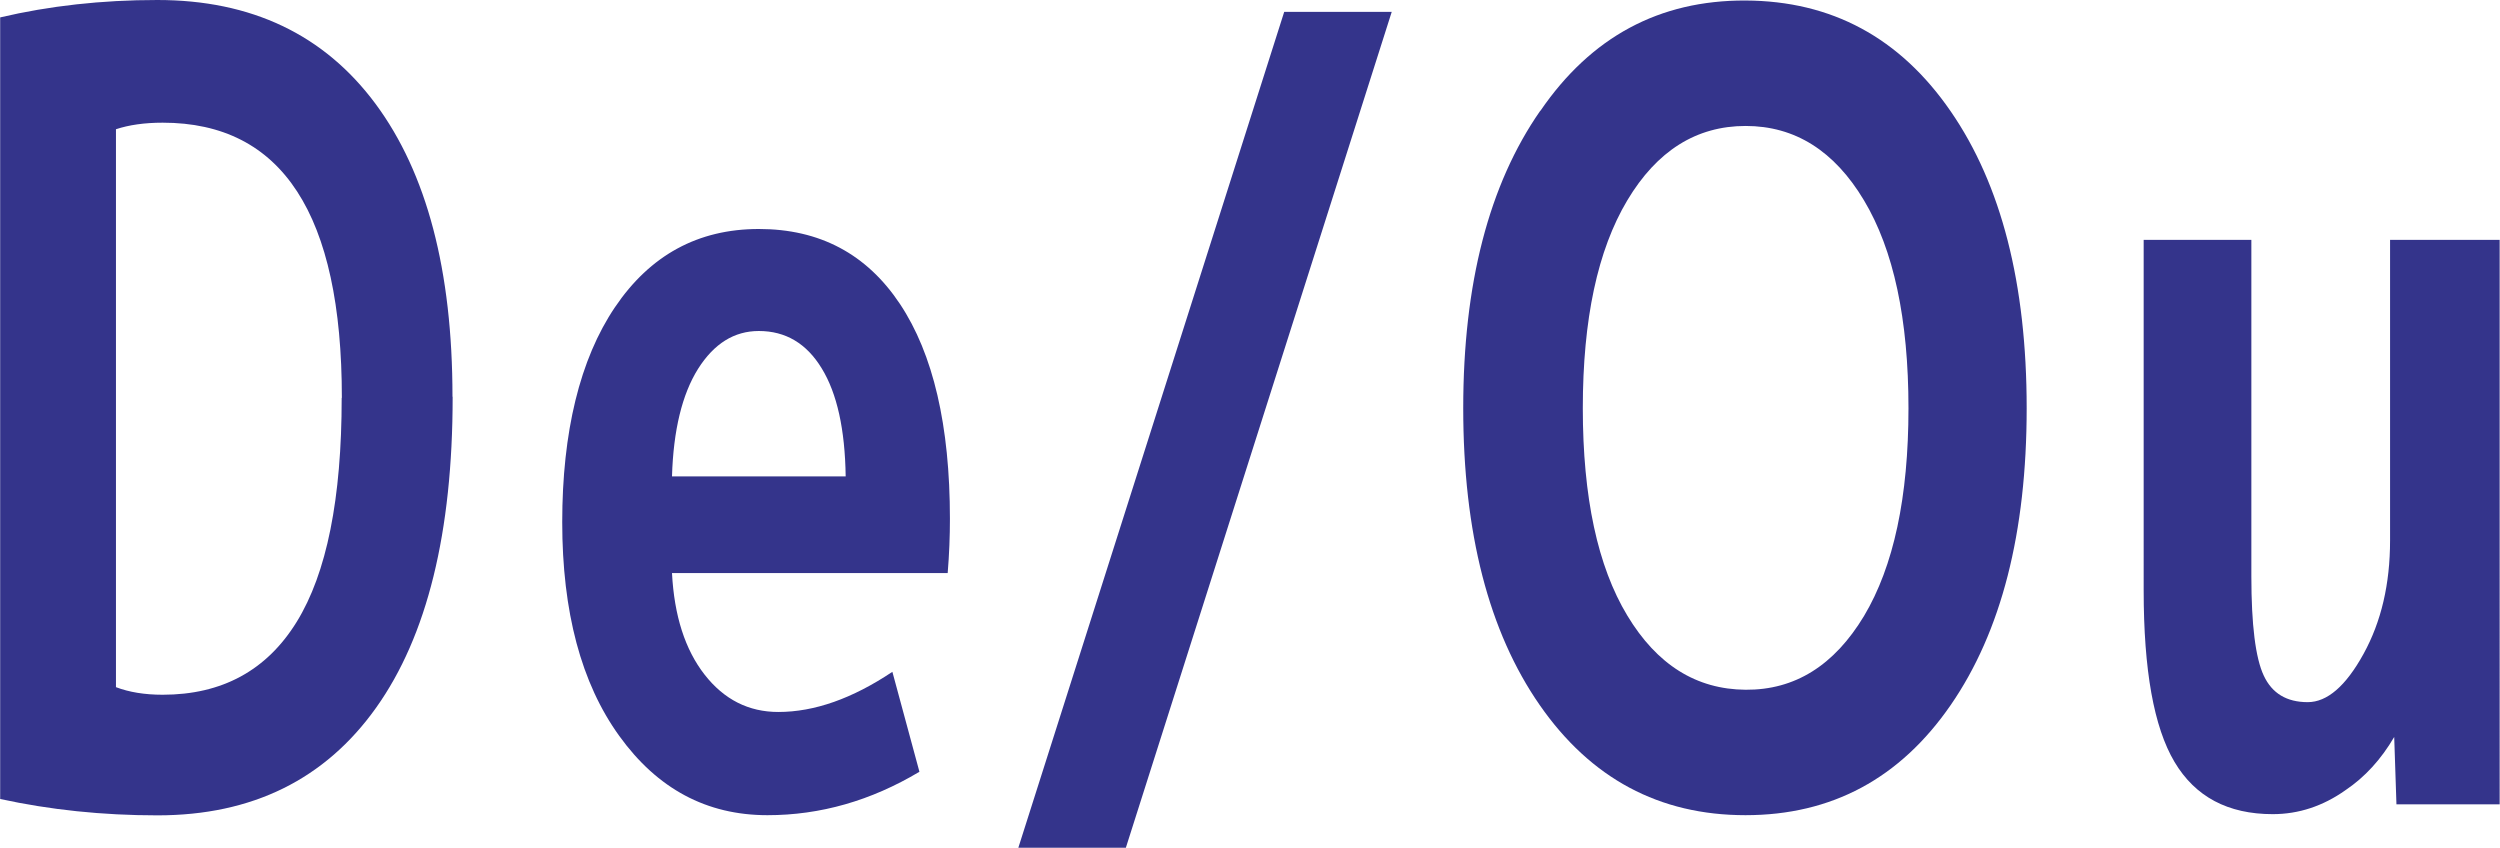
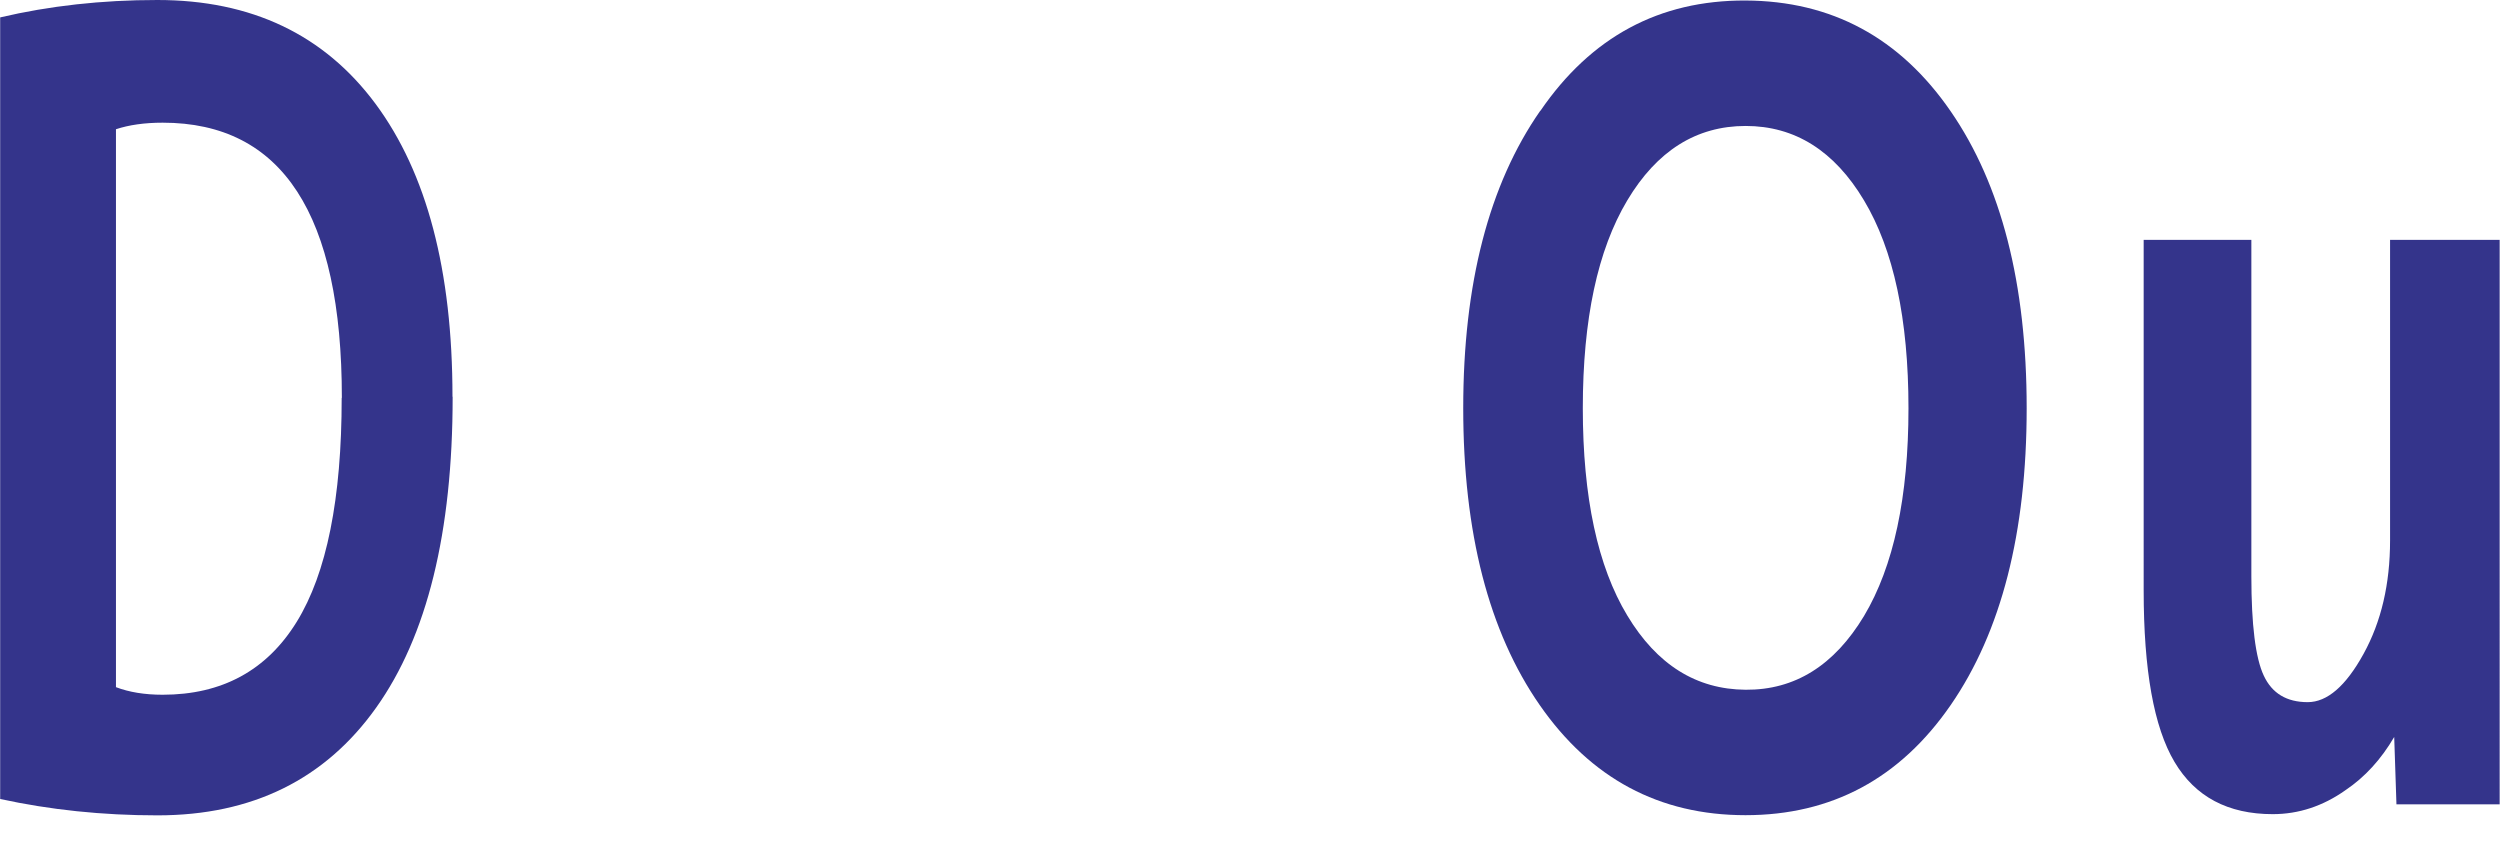
<svg xmlns="http://www.w3.org/2000/svg" viewBox="0 0 145.09 49.2">
  <defs>
    <style>.d{fill:#34348b;}</style>
  </defs>
  <g id="a" />
  <g id="b">
    <g id="c">
      <g>
        <path class="d" d="M26.27,23.03c0,7.87-1.48,13.88-4.44,18.04-2.96,4.16-7.19,6.25-12.69,6.25-3.19,0-6.24-.32-9.13-.95V1.01C2.86,.34,5.9,0,9.13,0c5.46,0,9.68,2.01,12.66,6.02,2.98,4.02,4.47,9.68,4.47,17Zm-6.43,.06c0-10.65-3.46-15.97-10.4-15.97-1.05,0-1.95,.13-2.71,.38V39.88c.76,.29,1.66,.44,2.71,.44,3.44,0,6.04-1.41,7.78-4.23,1.74-2.82,2.61-7.15,2.61-13Z" />
-         <path class="d" d="M39,33.26c.13,2.48,.76,4.44,1.89,5.89,1.13,1.45,2.56,2.17,4.28,2.17,2.1,0,4.3-.78,6.62-2.33l1.57,5.8c-2.81,1.68-5.75,2.52-8.82,2.52-3.53,0-6.39-1.53-8.6-4.6-2.21-3.06-3.31-7.2-3.31-12.41s1.02-9.45,3.06-12.47c2.04-3.02,4.82-4.54,8.35-4.54s6.26,1.45,8.19,4.35c1.93,2.9,2.9,7.06,2.9,12.47,0,1.01-.04,2.06-.13,3.15h-16Zm0-5.61h10.08c-.04-2.73-.5-4.82-1.39-6.27-.88-1.45-2.1-2.17-3.65-2.17-1.43,0-2.6,.73-3.53,2.2-.92,1.47-1.43,3.55-1.51,6.24Z" />
-         <path class="d" d="M80.77,.69l-15.43,48.51h-6.24L74.53,.69h6.24Z" />
        <path class="d" d="M89.4,6.43C92.34,2.14,96.3,.01,101.3,.03c5,.02,8.97,2.16,11.91,6.43,2.94,4.26,4.41,10.01,4.41,17.23s-1.47,12.97-4.41,17.23c-2.94,4.26-6.91,6.39-11.91,6.39s-8.98-2.13-11.94-6.39c-2.96-4.26-4.44-10.01-4.44-17.23s1.49-12.98,4.47-17.26Zm5.04,29.29c1.72,2.86,4.01,4.29,6.87,4.31,2.86,.02,5.14-1.41,6.87-4.28,1.72-2.88,2.58-6.9,2.58-12.06s-.86-9.19-2.58-12.06c-1.72-2.88-4.01-4.32-6.87-4.32s-5.15,1.44-6.87,4.32c-1.72,2.88-2.58,6.9-2.58,12.06s.86,9.18,2.58,12.03Z" />
        <path class="d" d="M130.66,13.92v19.53c0,2.81,.24,4.74,.72,5.76,.48,1.03,1.33,1.54,2.55,1.54,1.13,0,2.21-.93,3.24-2.8s1.54-4.06,1.54-6.58V13.92h6.36V46.68h-5.99l-.13-3.91c-.76,1.3-1.7,2.33-2.83,3.09-1.3,.92-2.71,1.39-4.22,1.39-2.6,0-4.5-1.01-5.7-3.03-1.2-2.02-1.79-5.33-1.79-9.95V13.92h6.24Z" />
      </g>
    </g>
  </g>
</svg>